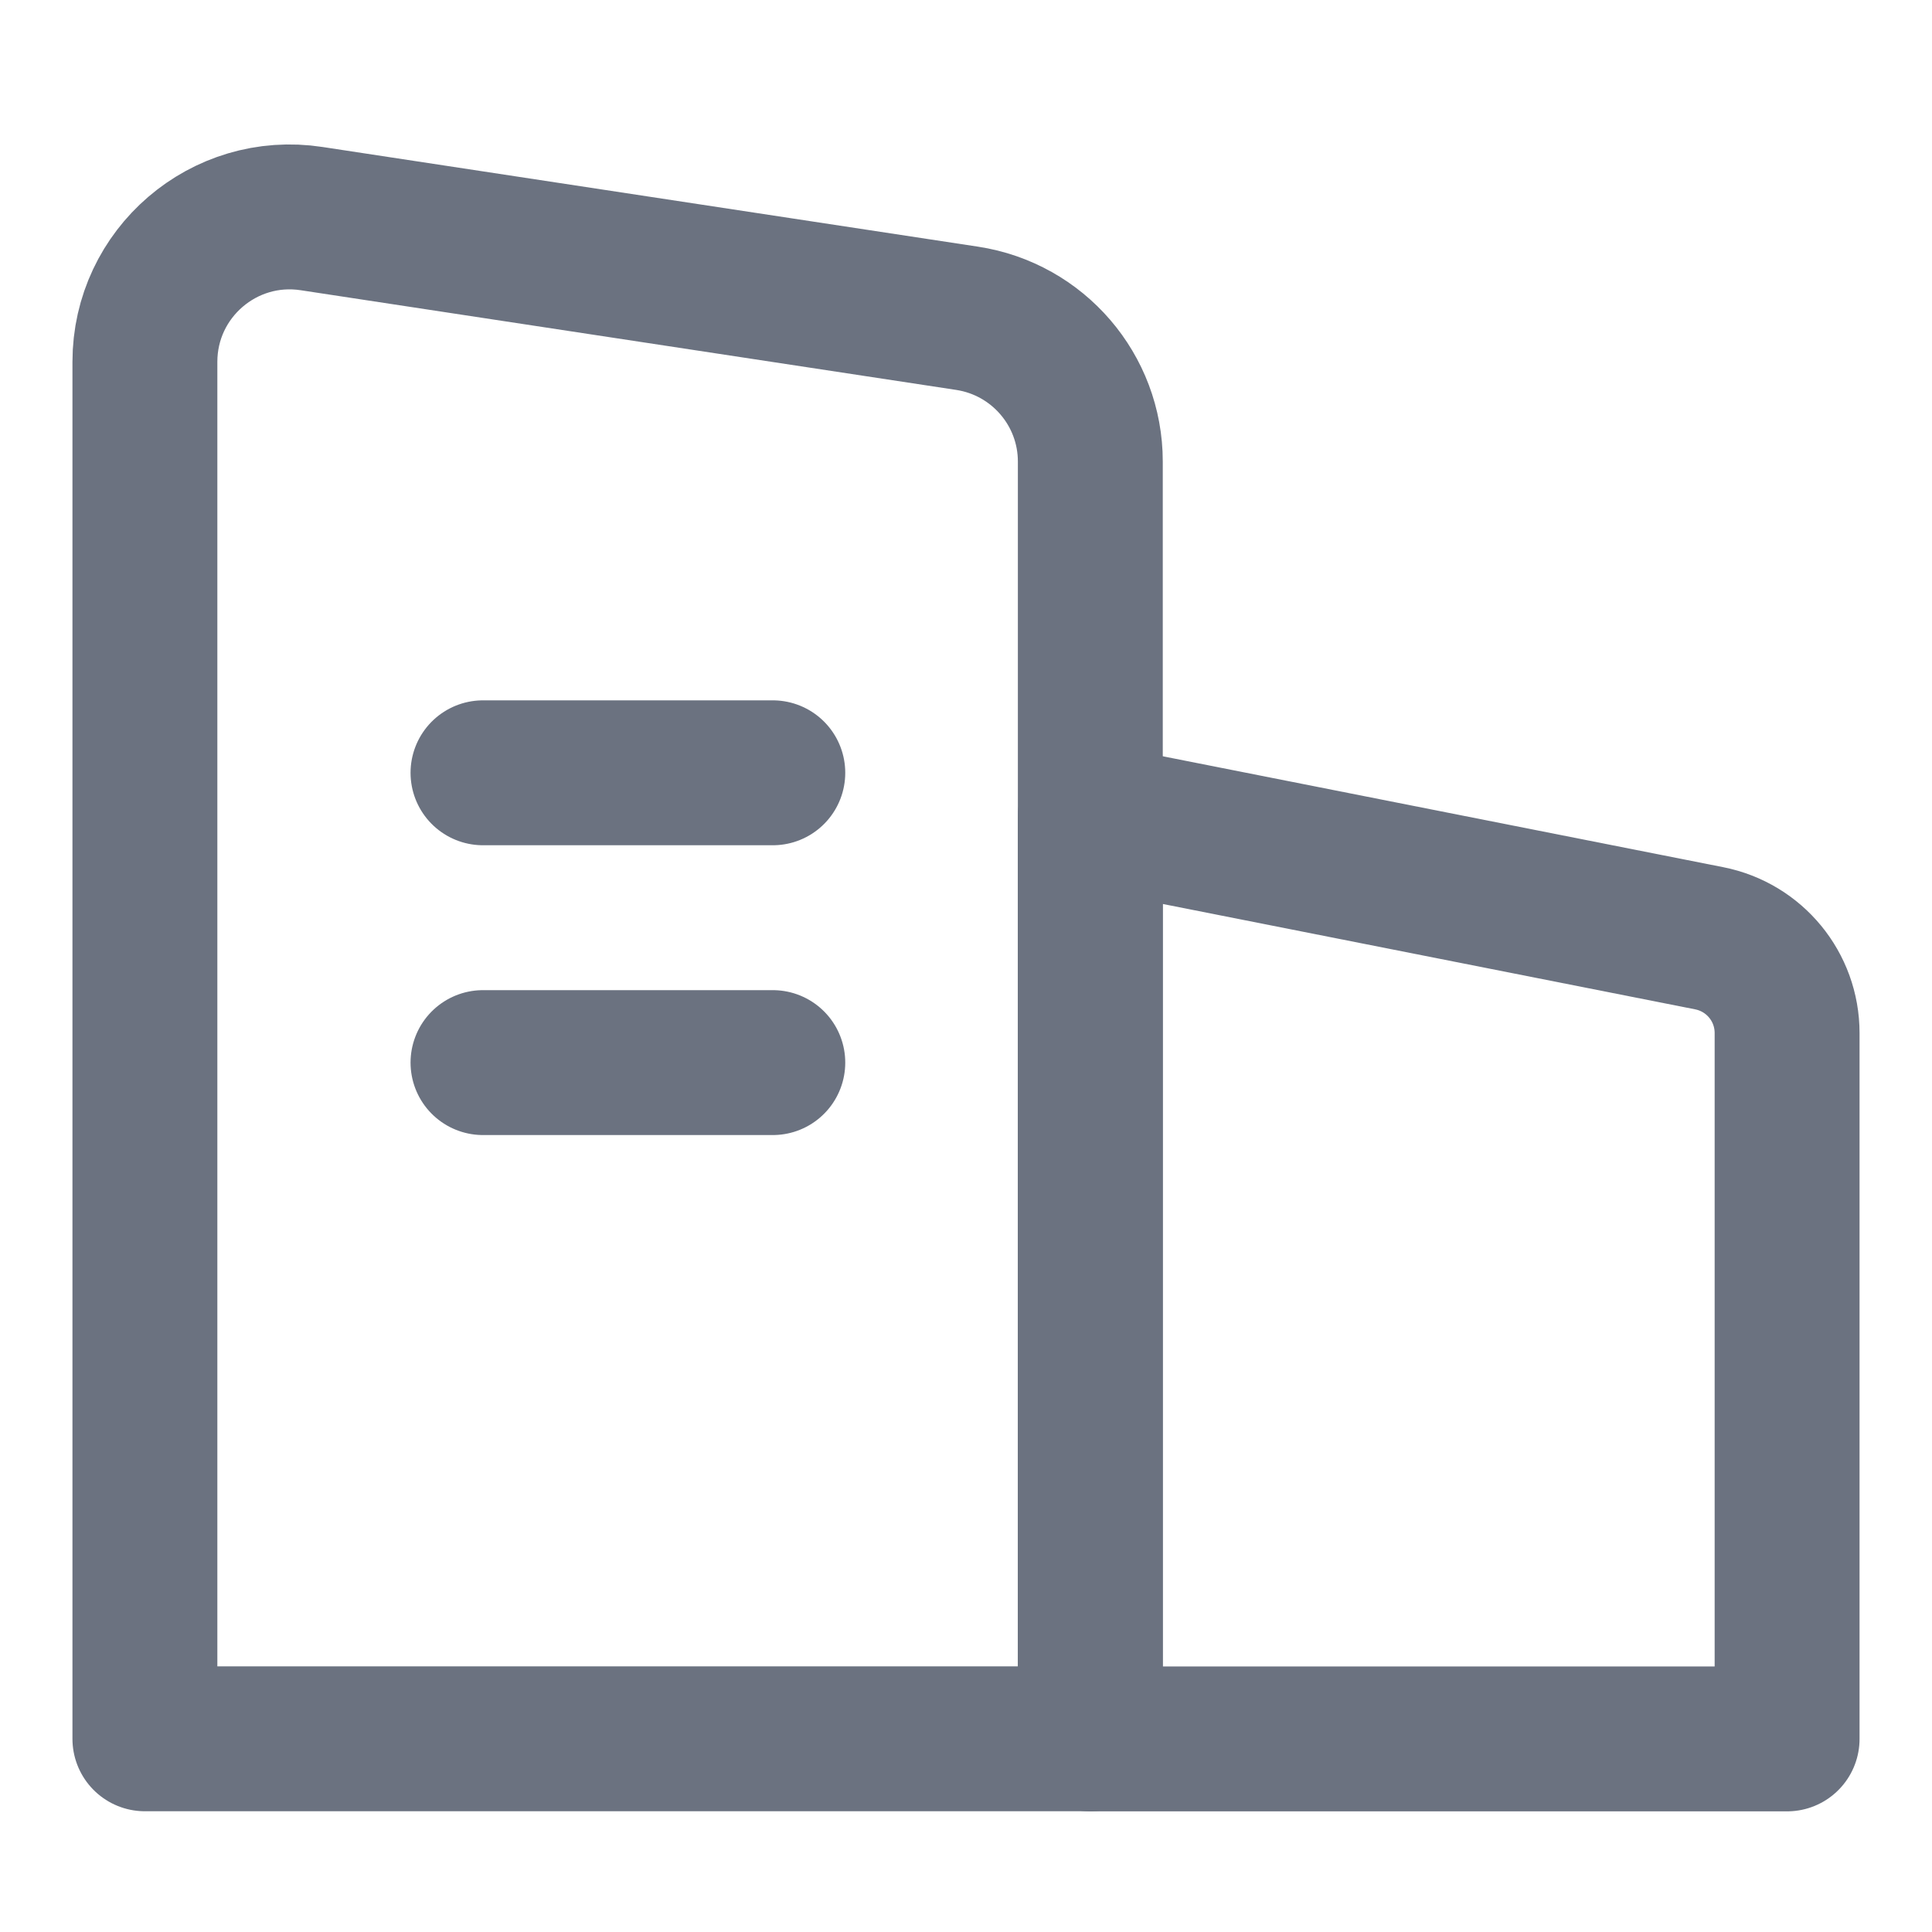
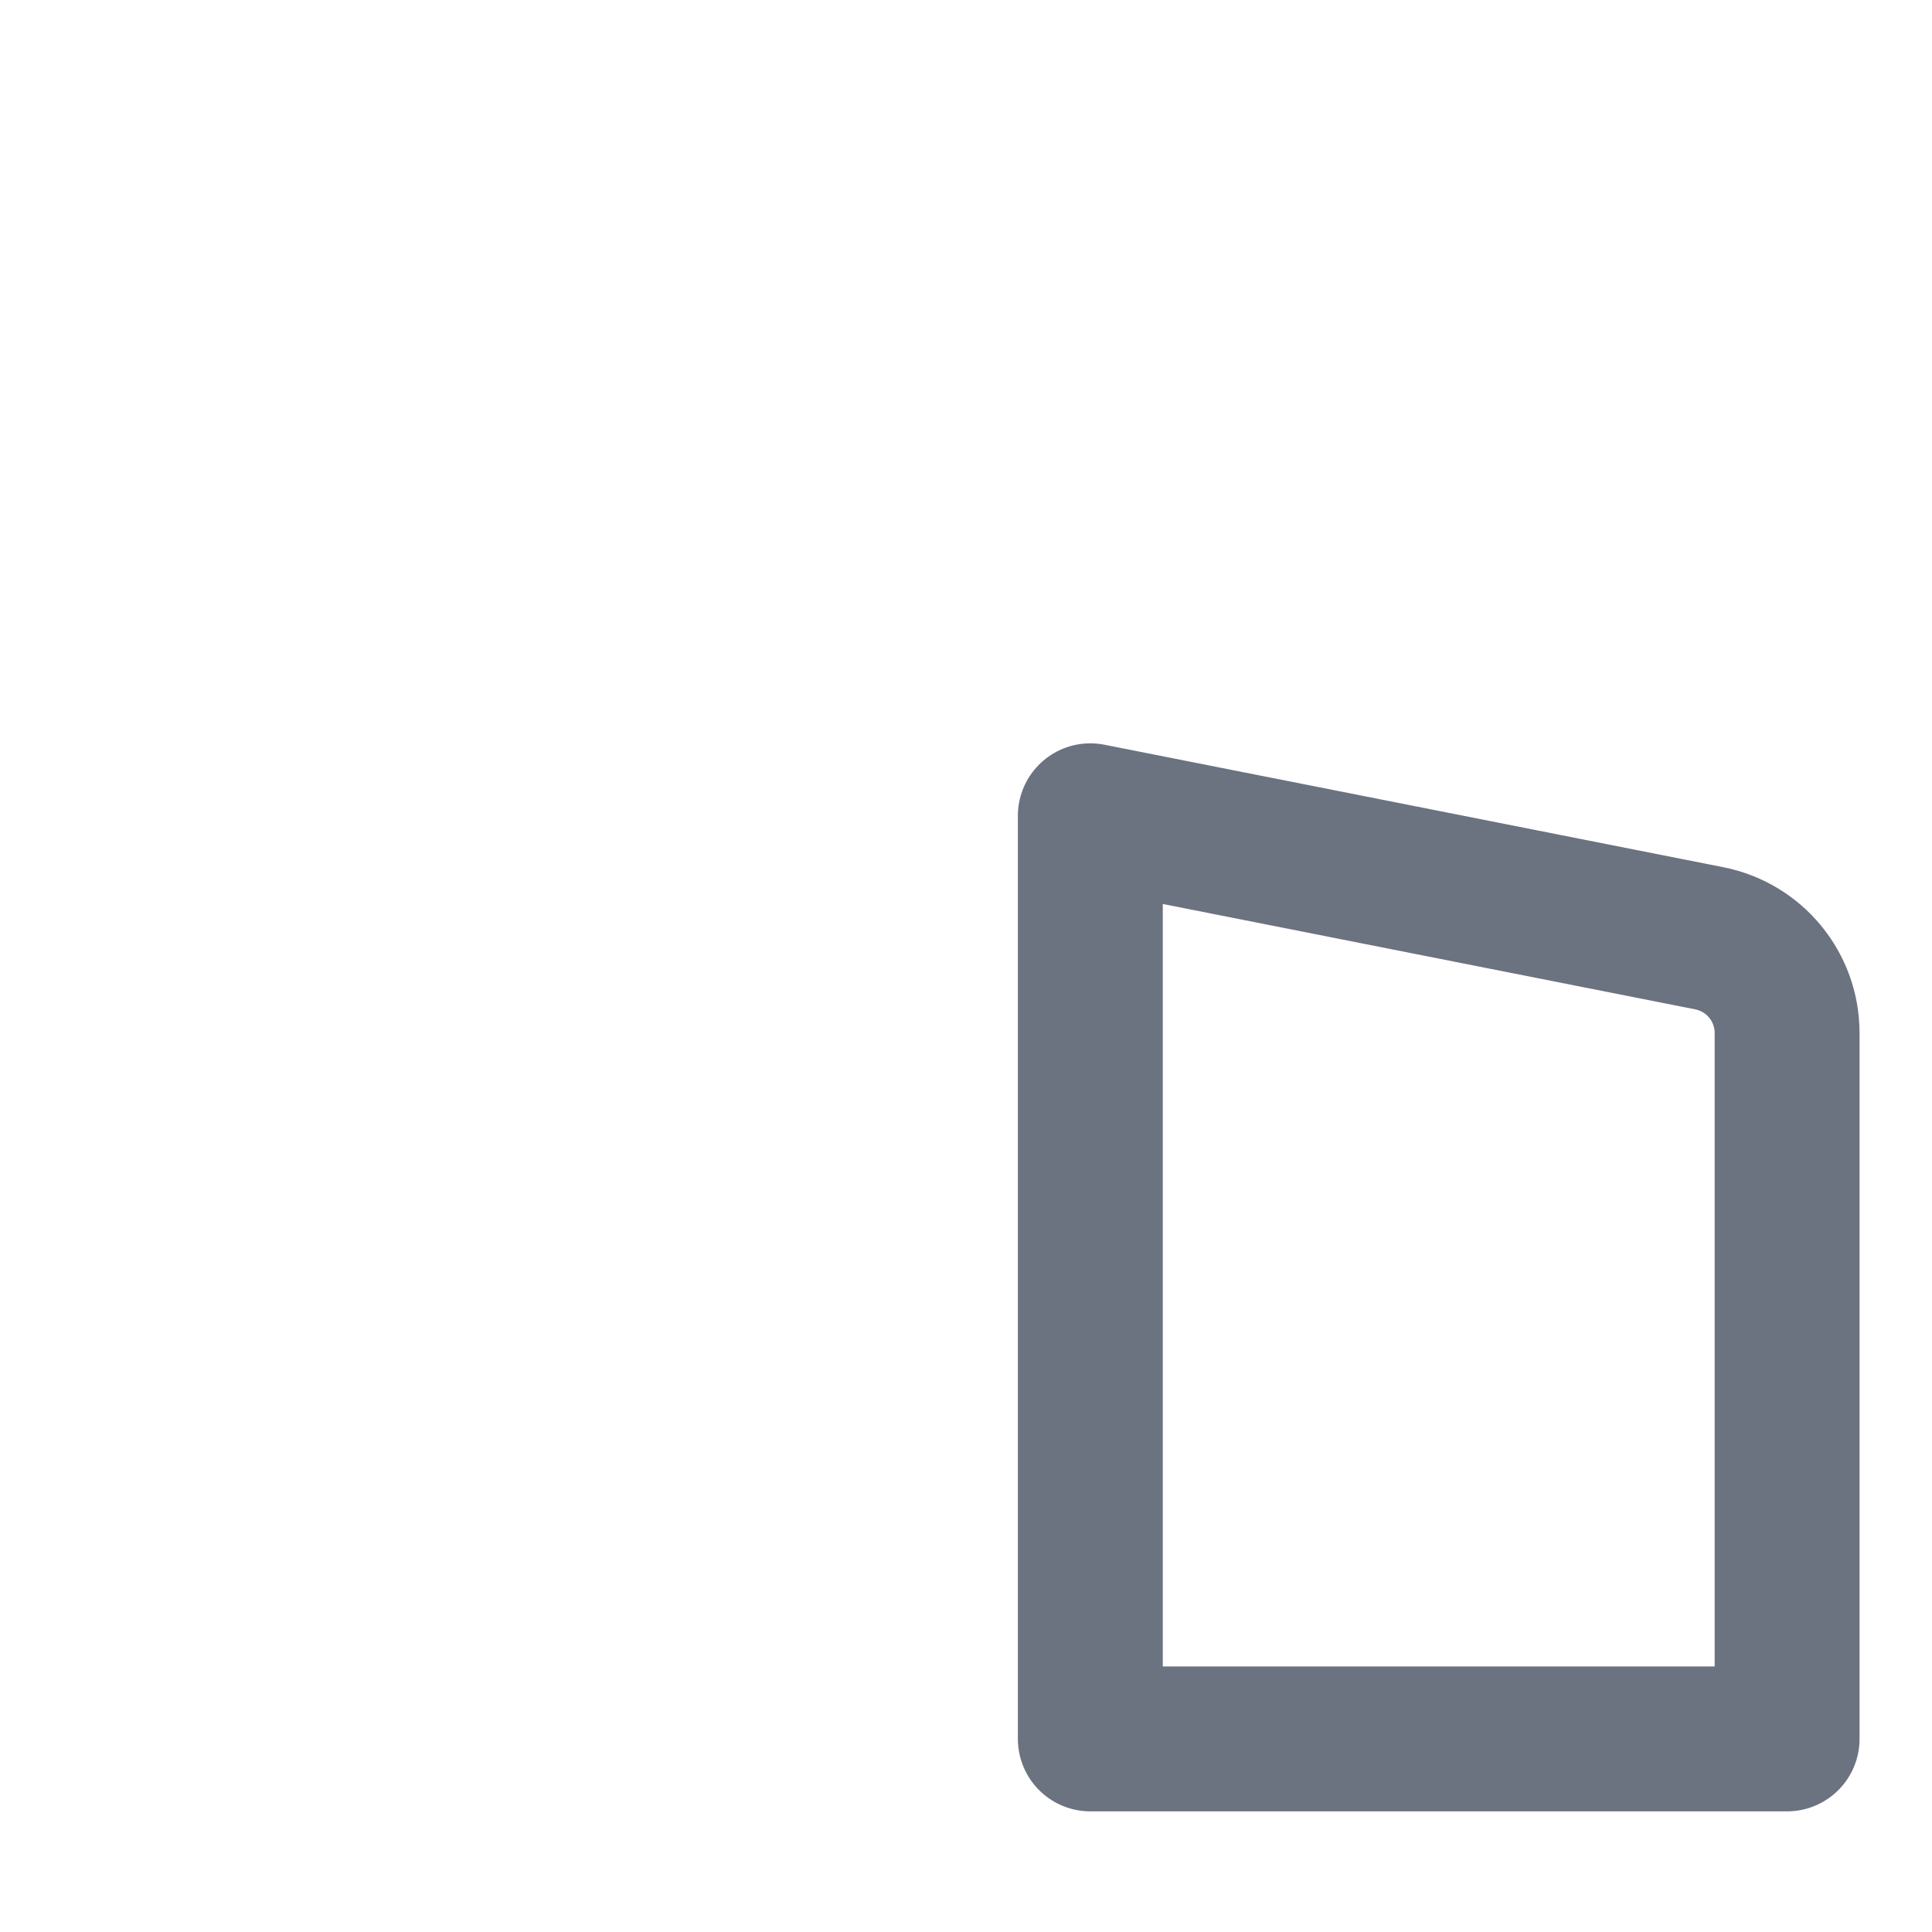
<svg xmlns="http://www.w3.org/2000/svg" width="20" height="20" viewBox="0 0 20 20" fill="none">
  <path d="M18.5 18.001V10.694C18.5 10.216 18.163 9.806 17.694 9.713L11.287 8.445V18.001H18.5Z" stroke="#6B7280" stroke-width="1.5" stroke-linejoin="round" />
-   <path d="M11.287 18V4.778C11.287 4.037 10.745 3.407 10.012 3.295L3.226 2.263C2.318 2.124 1.5 2.827 1.5 3.746V18H11.287Z" stroke="#6B7280" stroke-width="1.5" stroke-linejoin="round" />
-   <path d="M5 8H8" stroke="#6B7280" stroke-width="1.5" stroke-linecap="round" stroke-linejoin="round" />
-   <path d="M5 11H8" stroke="#6B7280" stroke-width="1.5" stroke-linecap="round" stroke-linejoin="round" />
</svg>